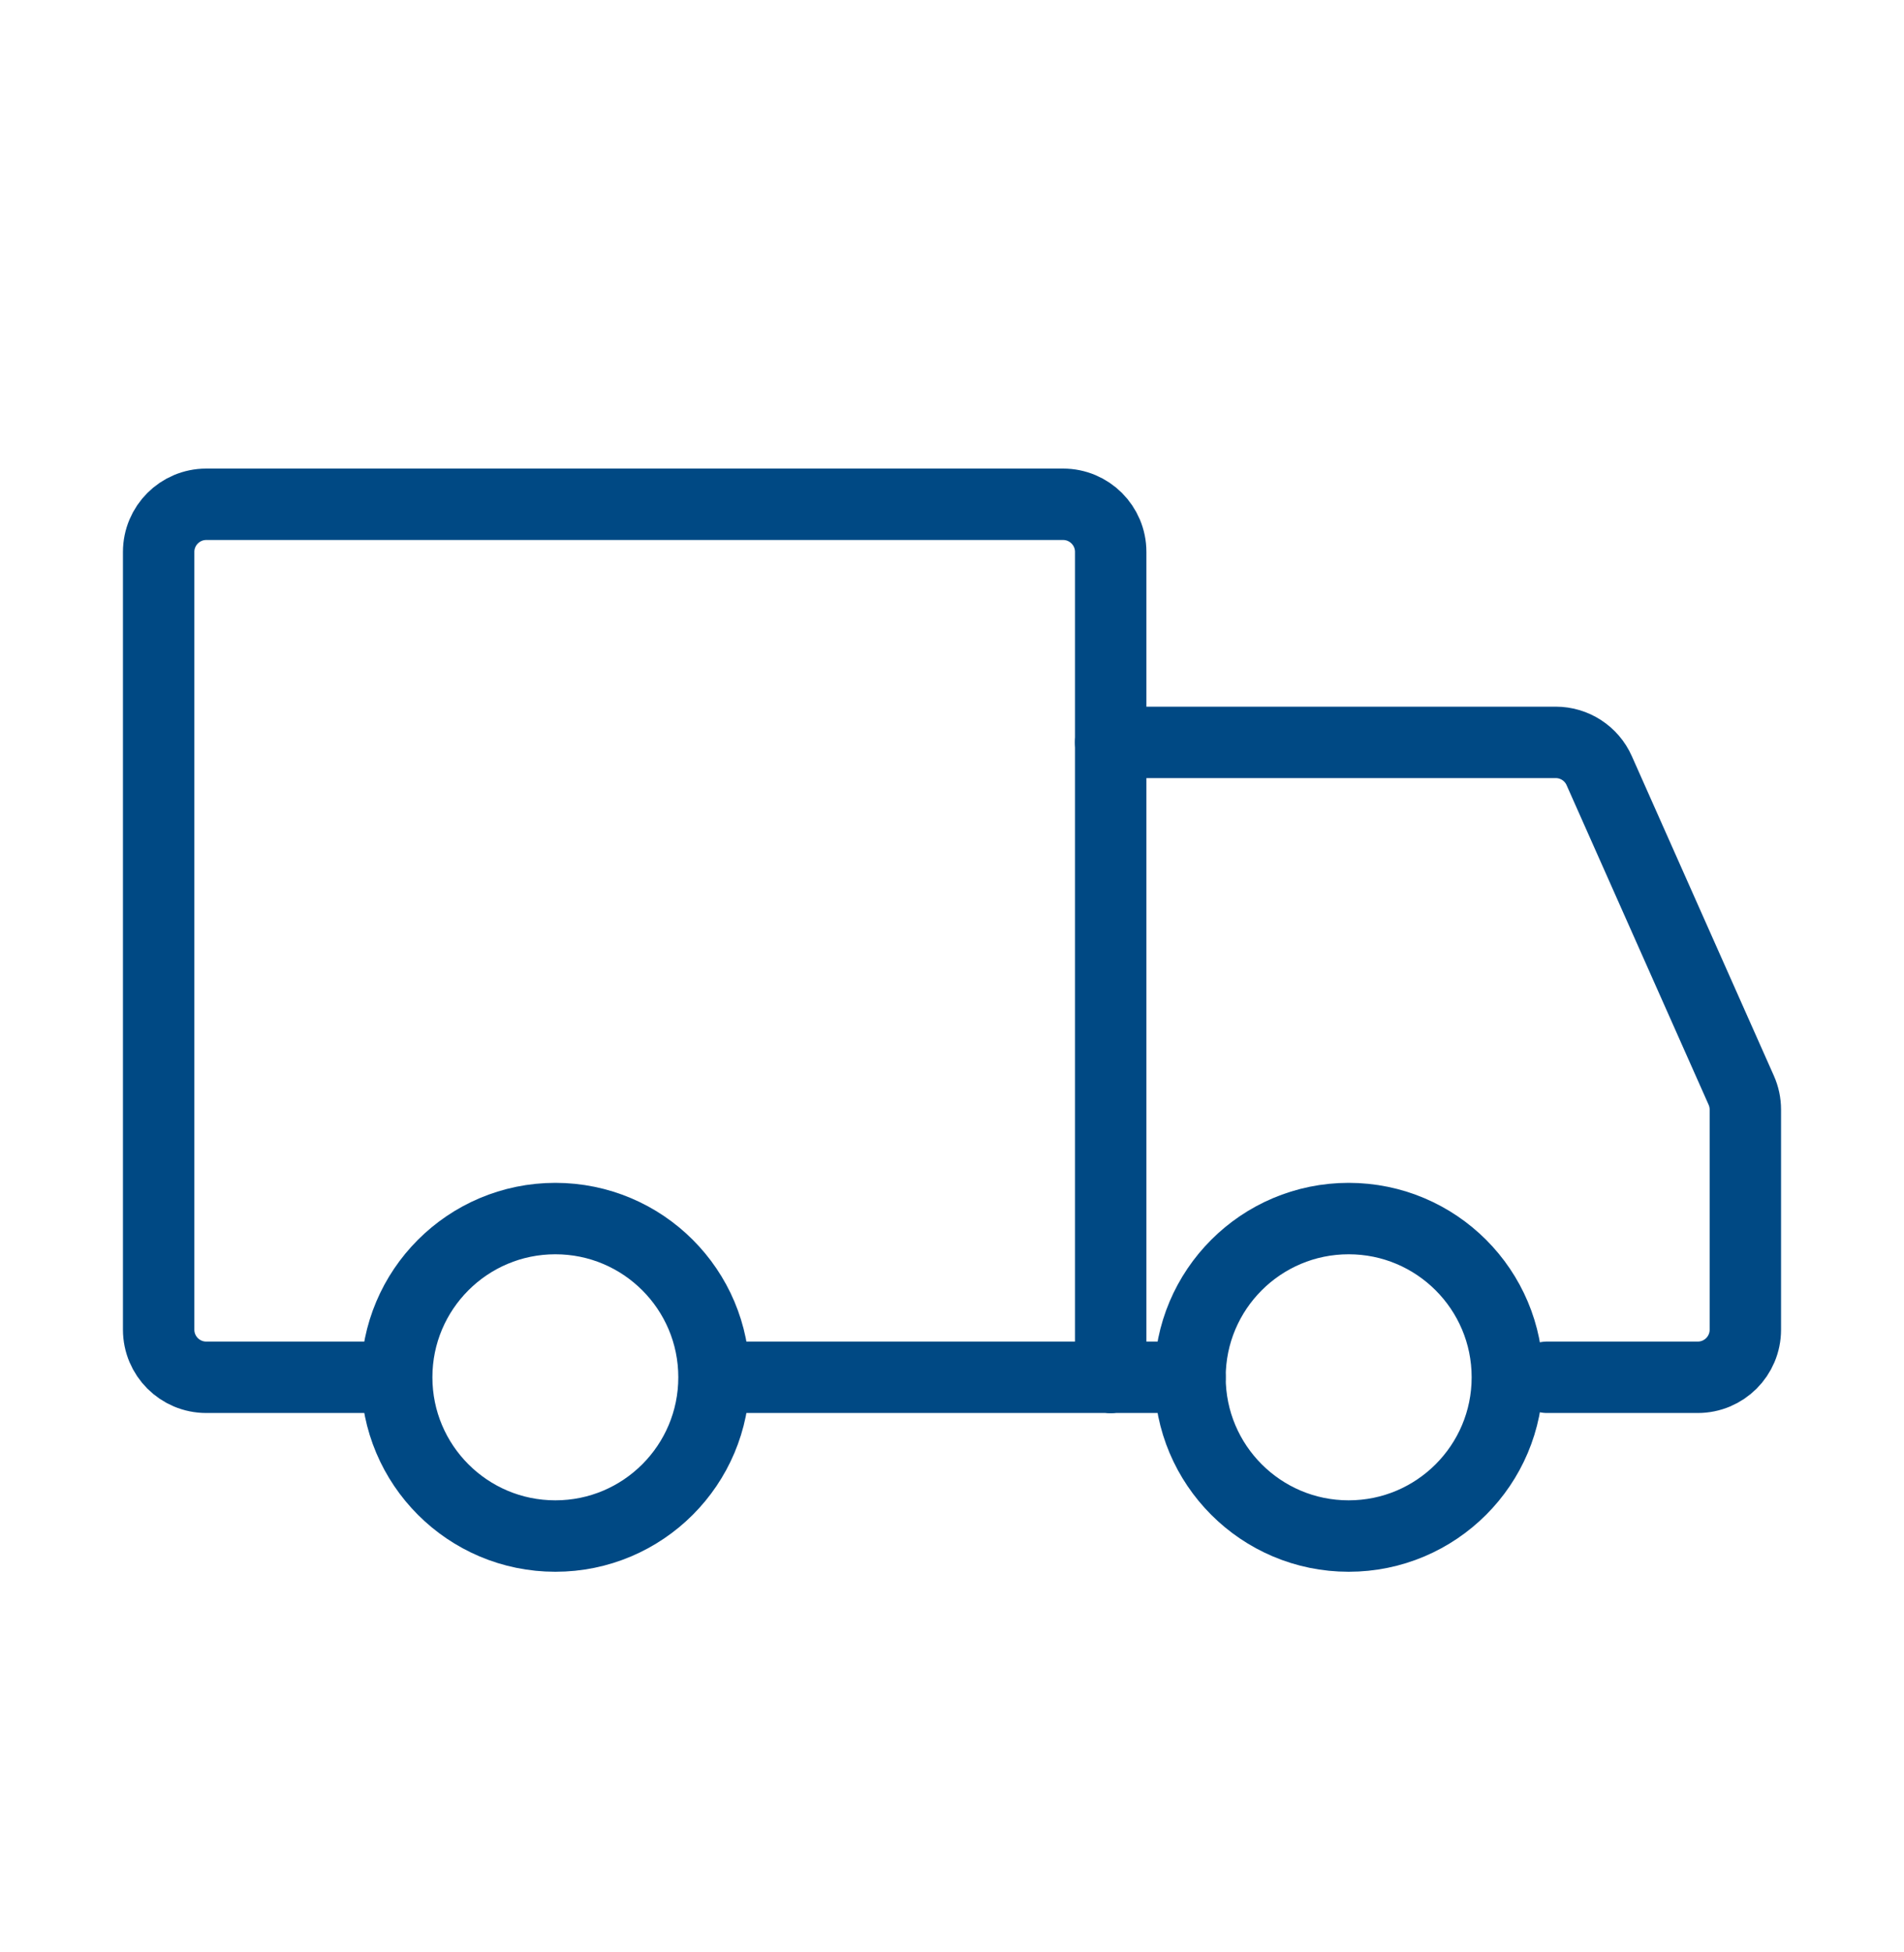
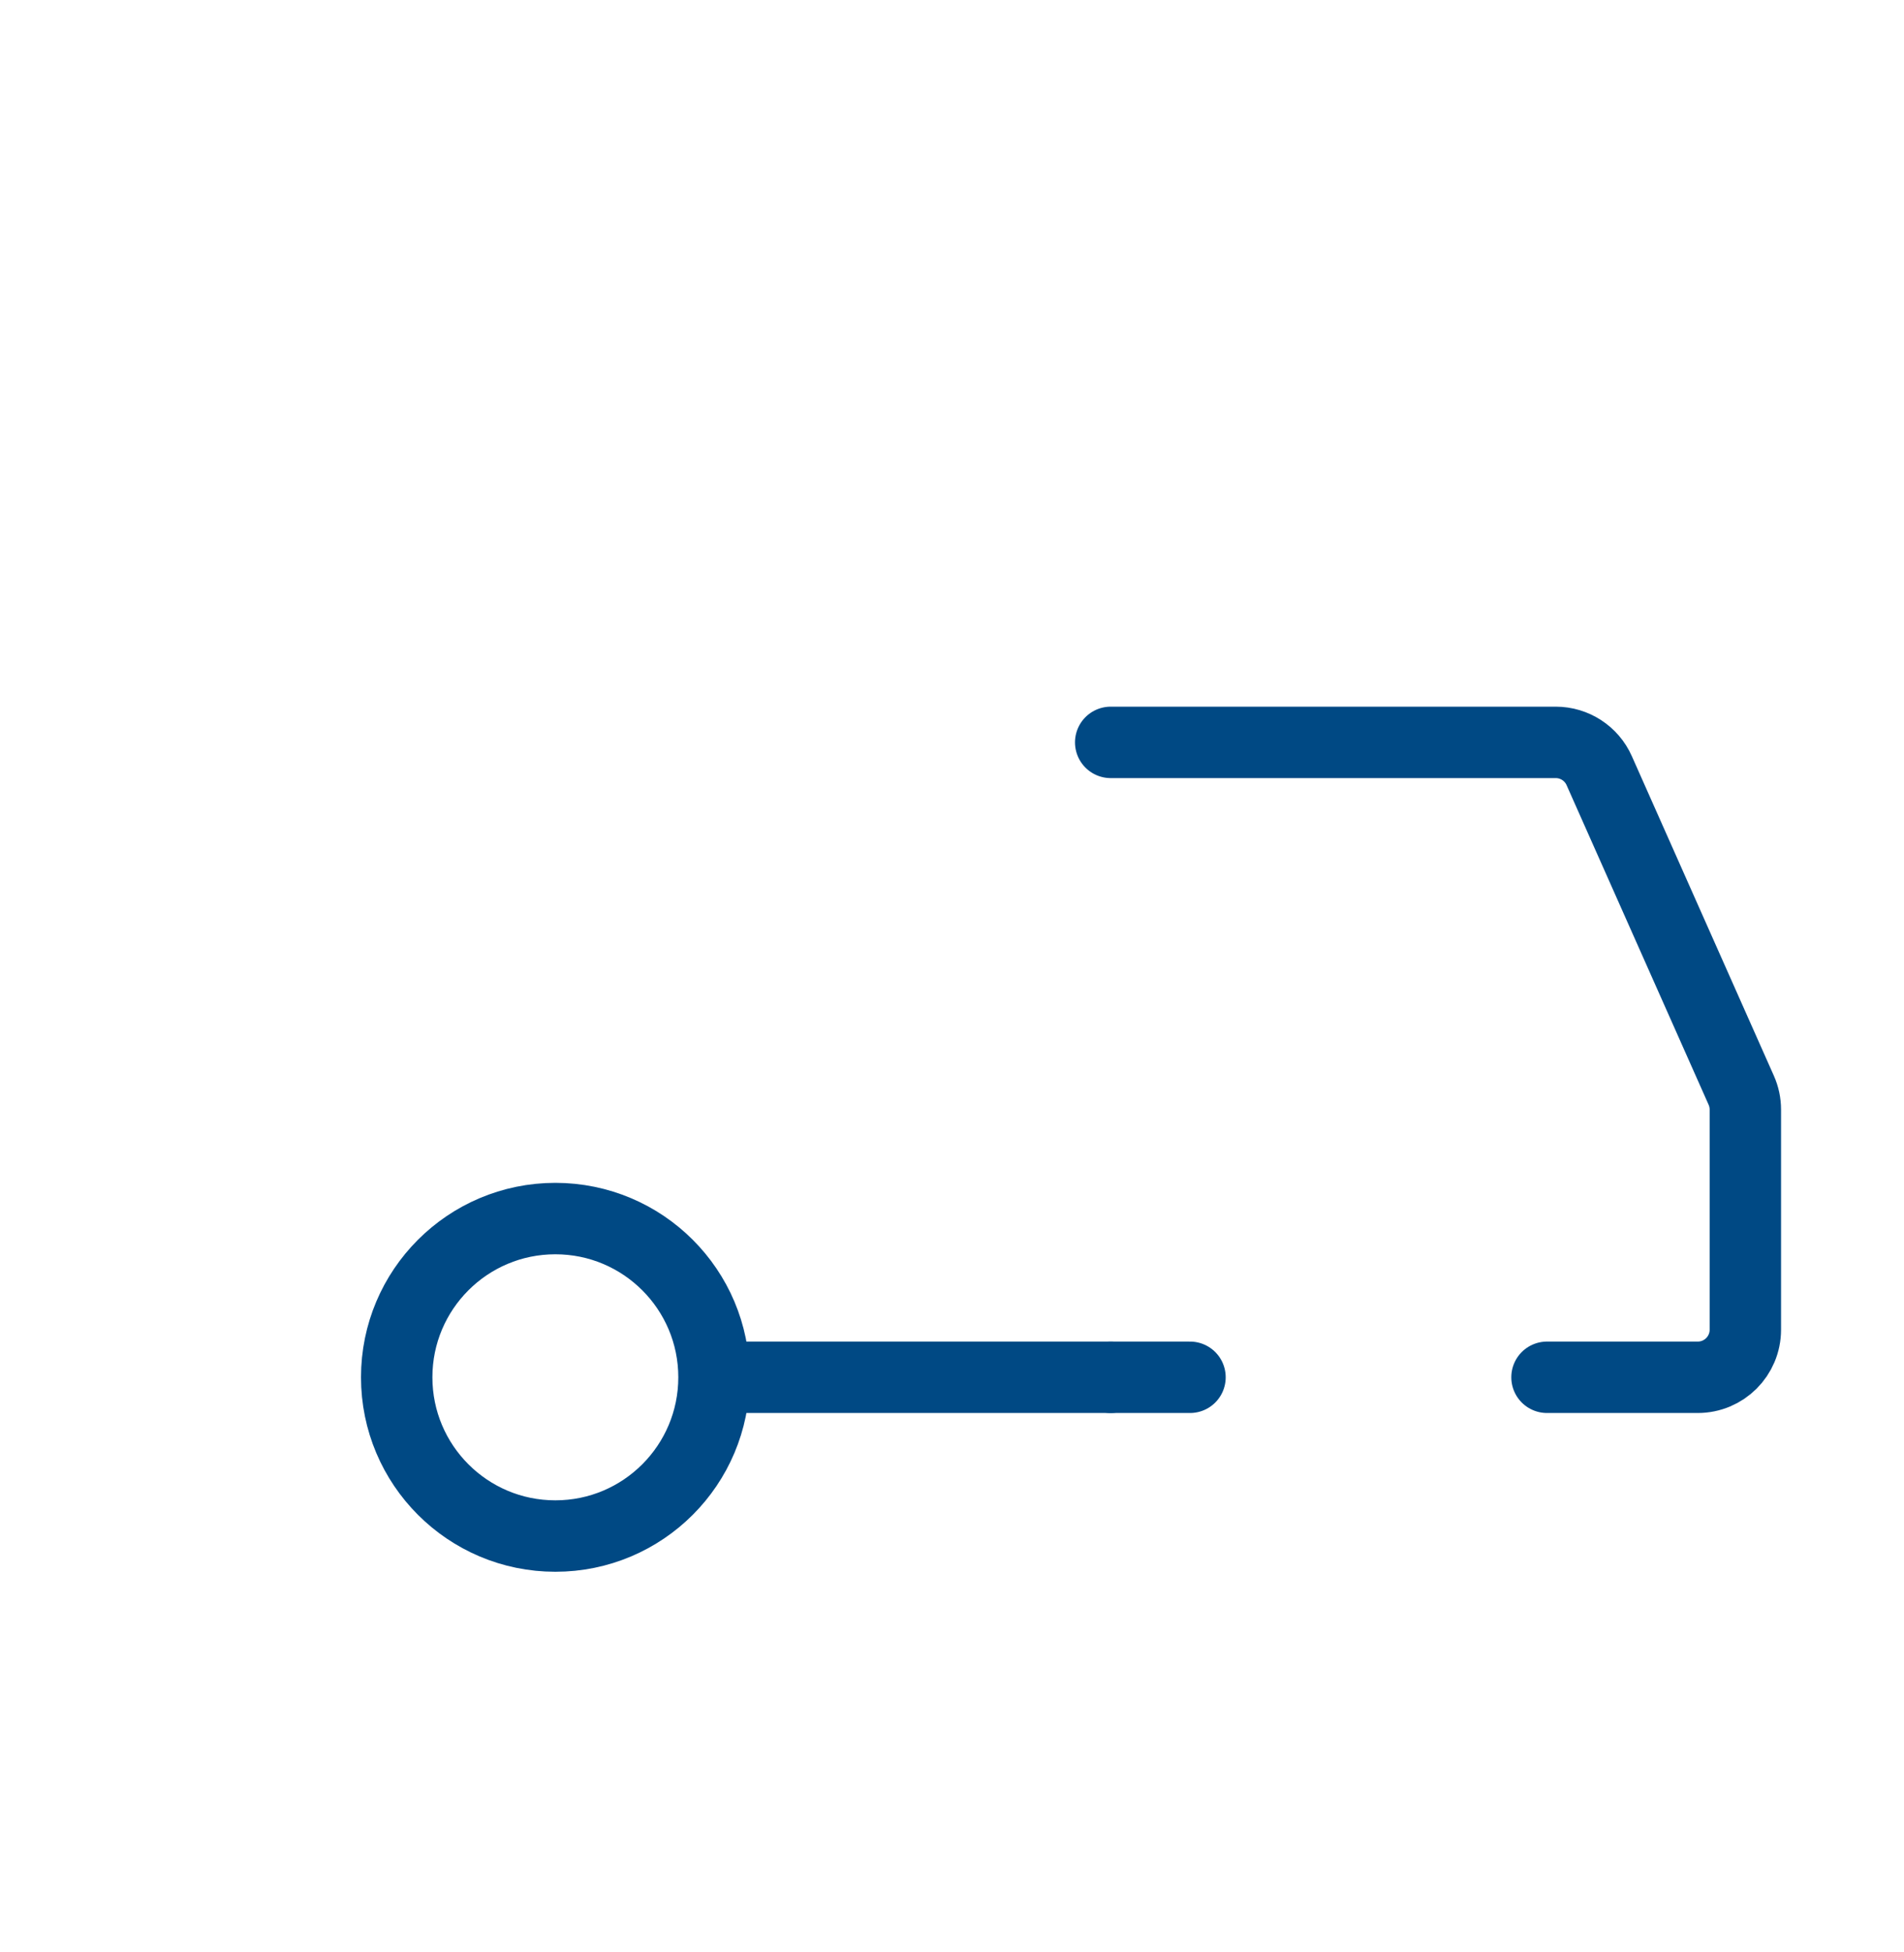
<svg xmlns="http://www.w3.org/2000/svg" width="40" height="41" viewBox="0 0 40 41" fill="none">
  <path d="M11.667 32.257C13.508 32.257 15 30.764 15 28.923C15 27.082 13.508 25.59 11.667 25.59C9.826 25.59 8.334 27.082 8.334 28.923C8.334 30.764 9.826 32.257 11.667 32.257Z" stroke="#004984" stroke-width="1.5" stroke-miterlimit="1.5" stroke-linecap="round" stroke-linejoin="round" />
-   <path d="M28.333 32.257C30.174 32.257 31.667 30.764 31.667 28.923C31.667 27.082 30.174 25.59 28.333 25.59C26.492 25.59 25 27.082 25 28.923C25 30.764 26.492 32.257 28.333 32.257Z" stroke="#004984" stroke-width="1.5" stroke-miterlimit="1.5" stroke-linecap="round" stroke-linejoin="round" />
-   <path d="M23.334 28.923V11.59C23.334 11.038 22.886 10.59 22.334 10.59H4.333C3.781 10.59 3.333 11.038 3.333 11.59V27.923C3.333 28.476 3.781 28.923 4.333 28.923H7.75" stroke="#004984" stroke-width="1.5" stroke-linecap="round" />
  <path d="M23.333 28.923H15.084" stroke="#004984" stroke-width="1.5" stroke-linecap="round" />
  <path d="M23.334 15.59H32.684C33.079 15.59 33.437 15.823 33.597 16.184L36.581 22.896C36.638 23.024 36.667 23.162 36.667 23.302V27.923C36.667 28.476 36.219 28.923 35.667 28.923H32.5" stroke="#004984" stroke-width="1.5" stroke-linecap="round" />
  <path d="M23.334 28.923H25" stroke="#004984" stroke-width="1.5" stroke-linecap="round" />
</svg>